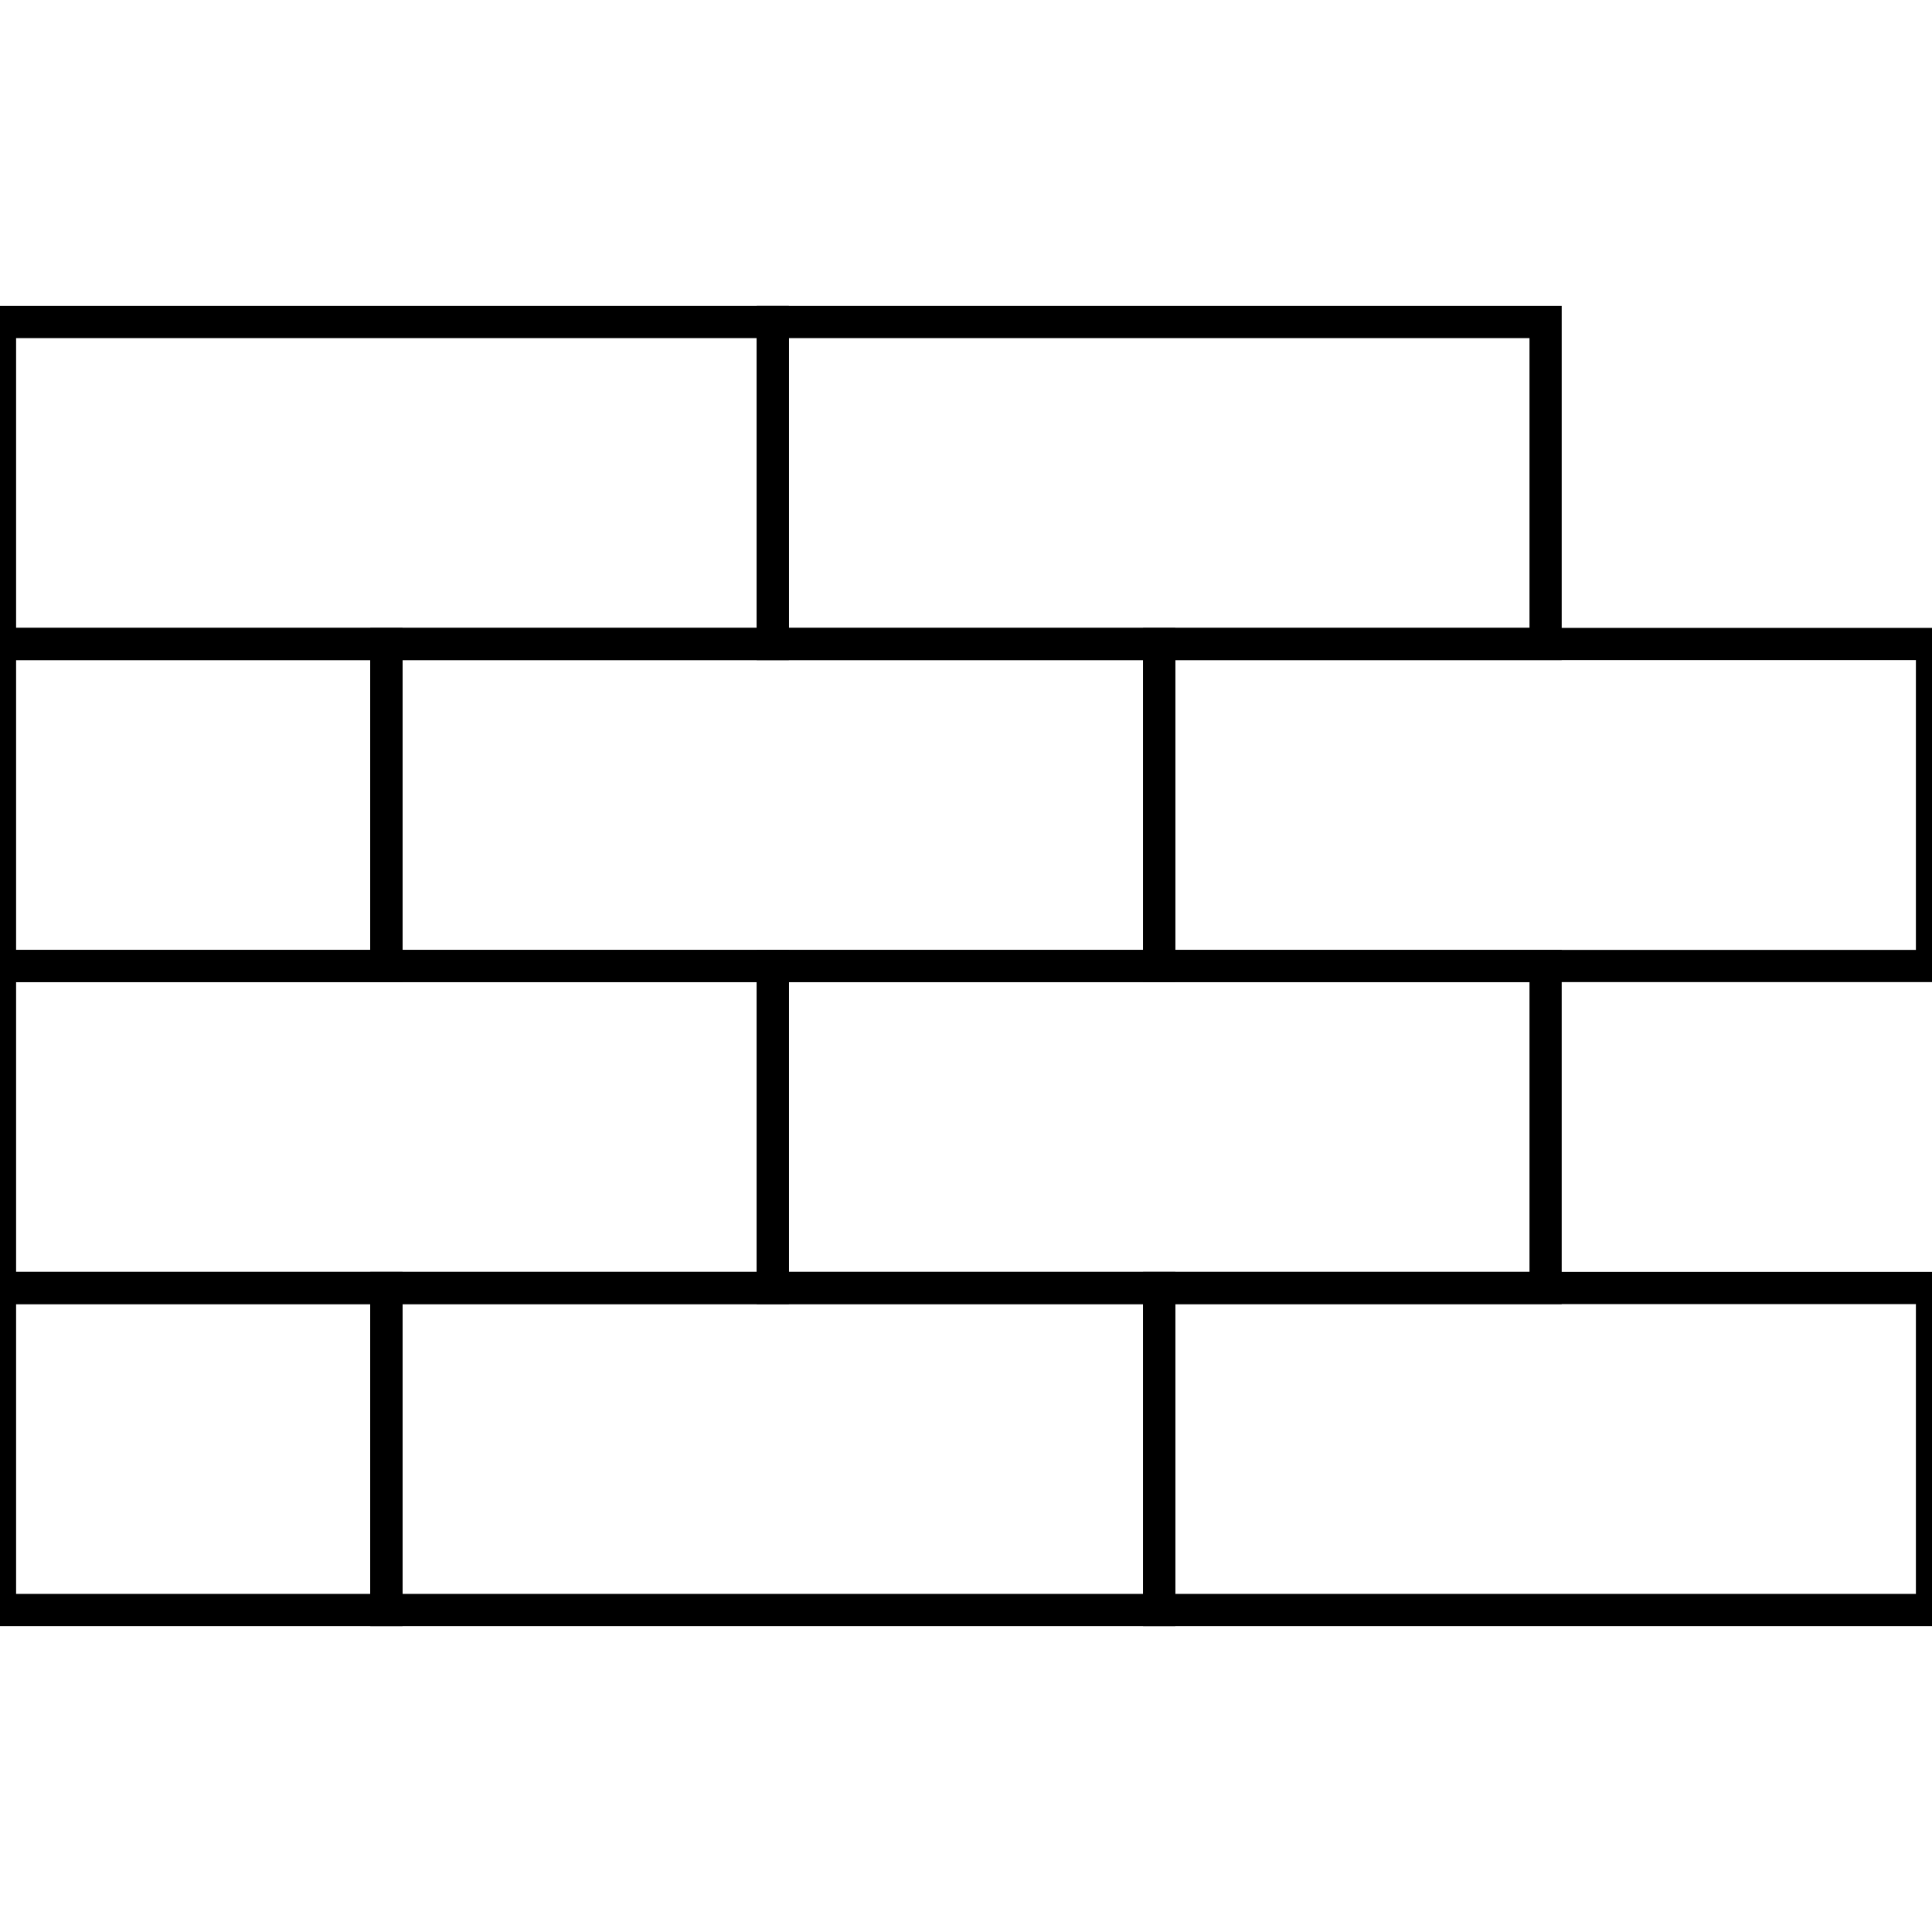
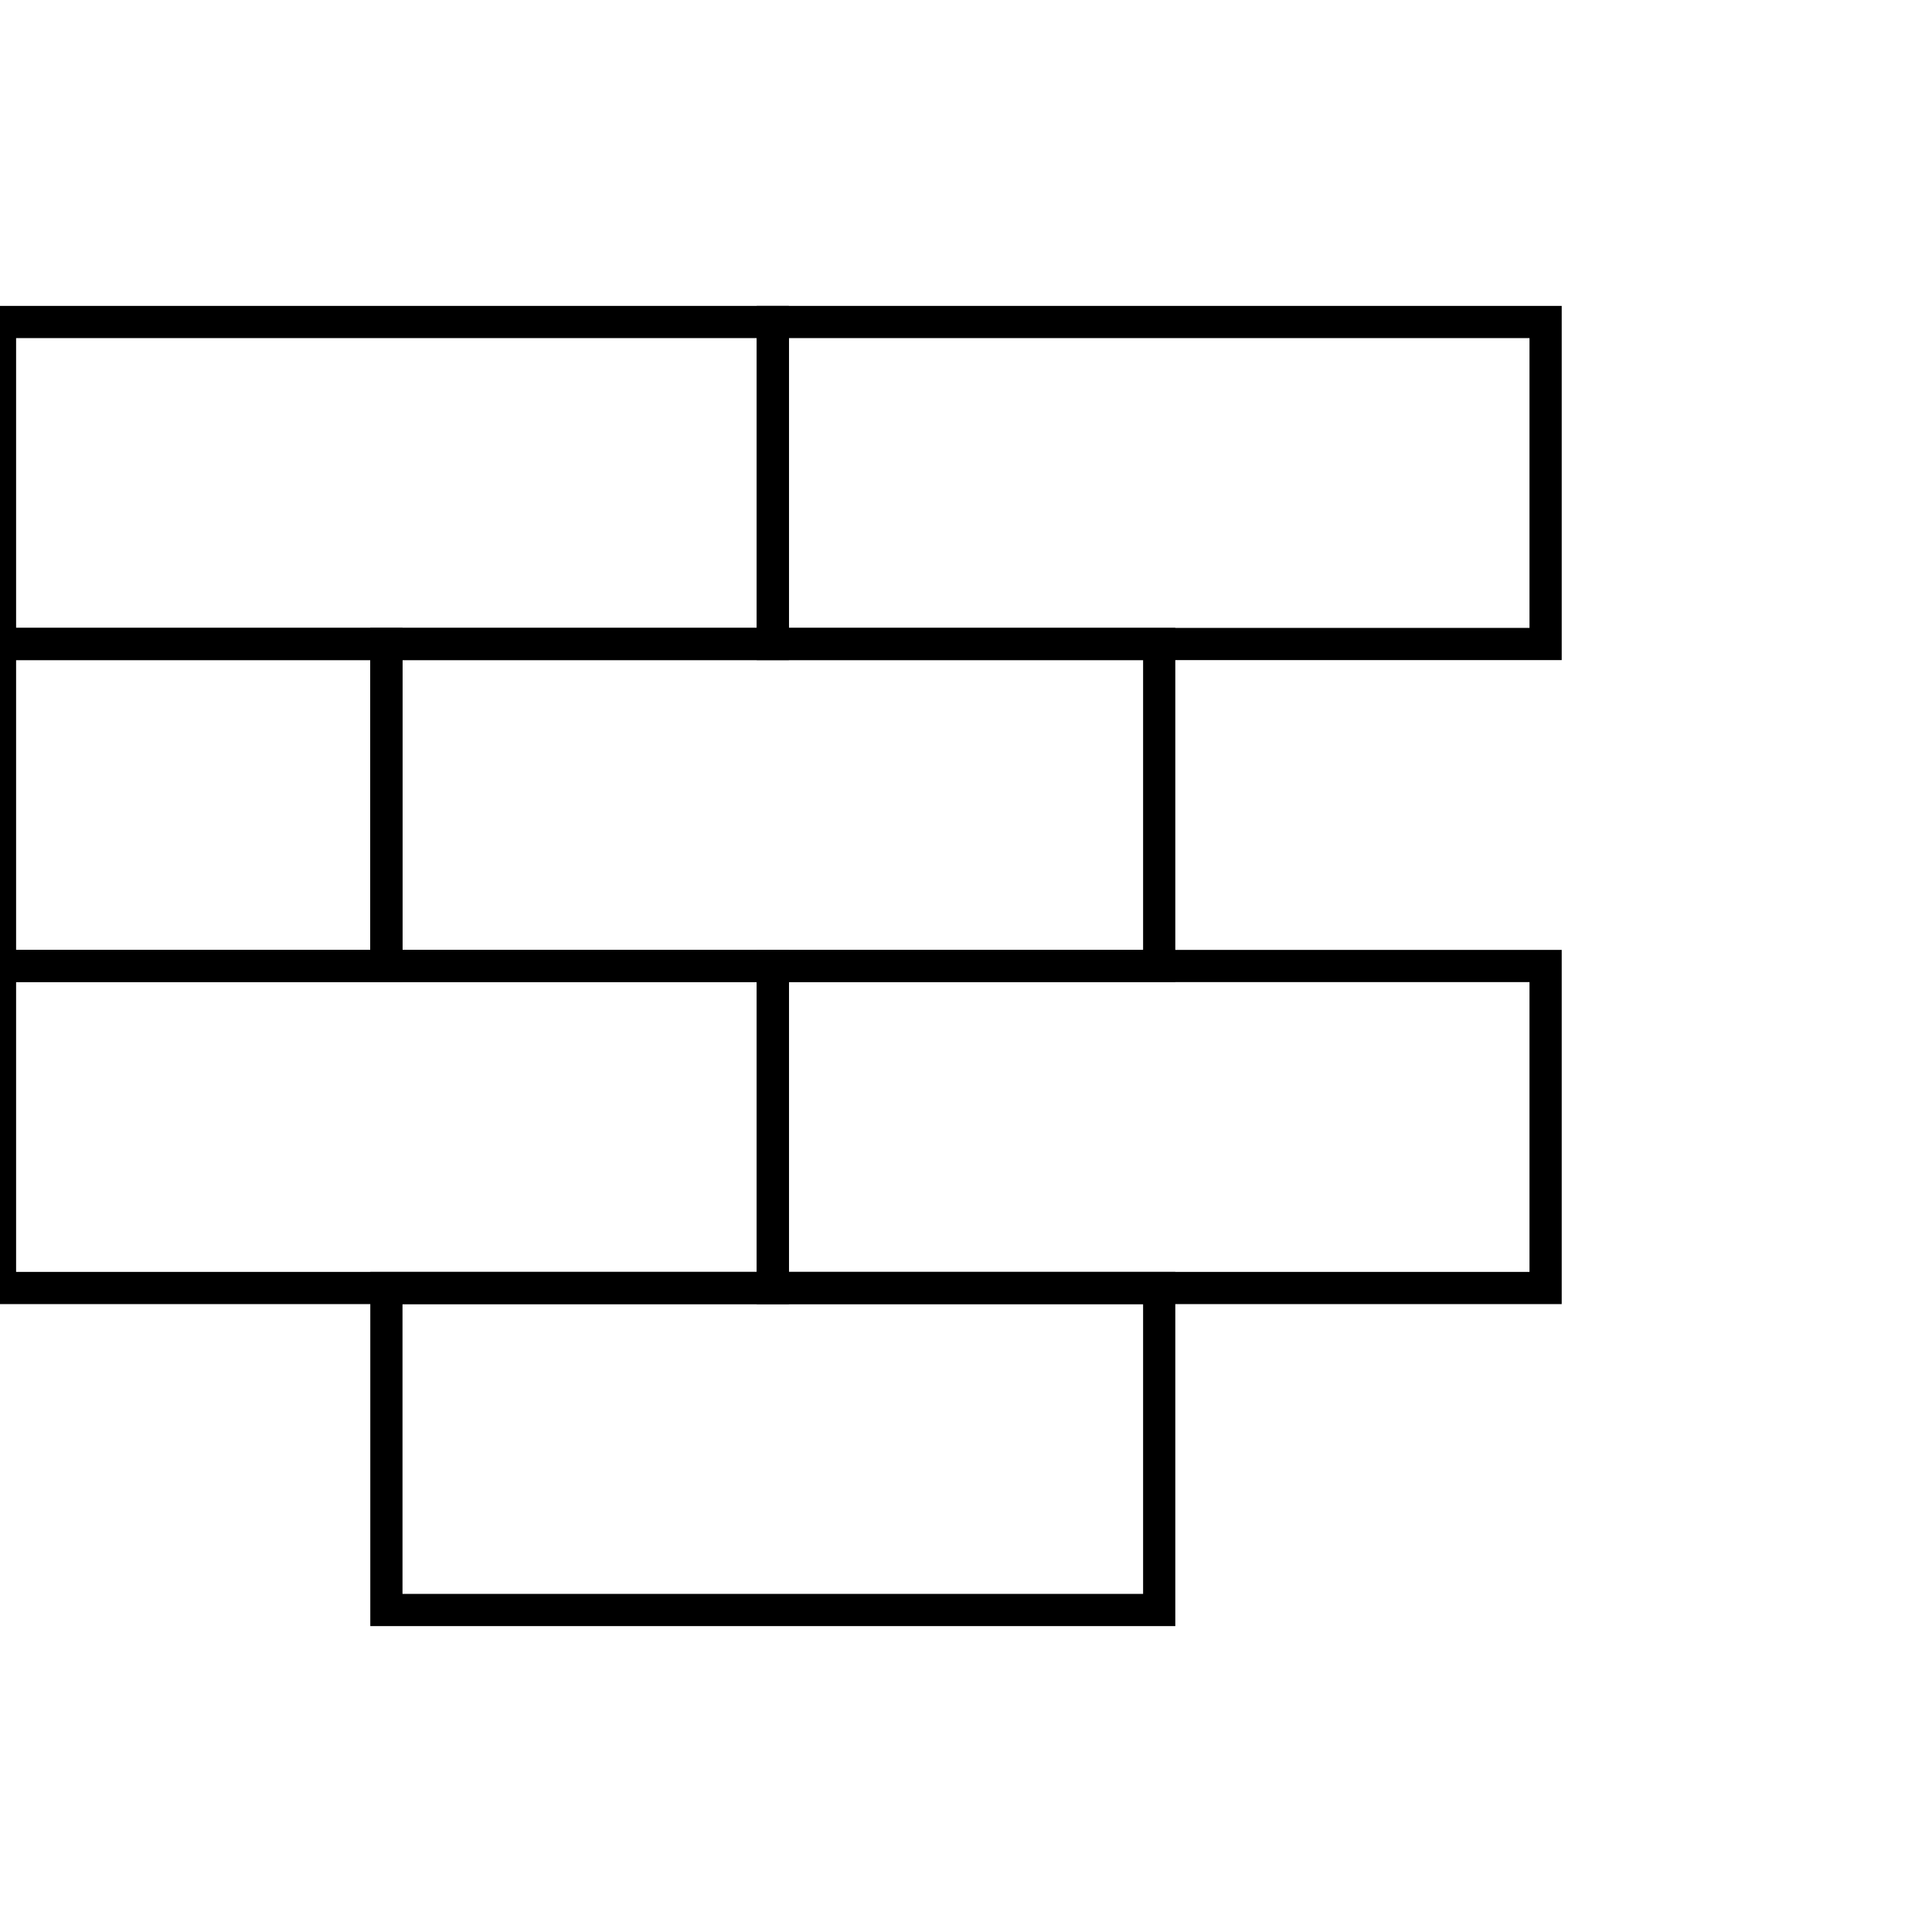
<svg xmlns="http://www.w3.org/2000/svg" width="60" height="60" viewBox="0 0 60 60" fill="none">
  <g clip-path="url(#clip0)">
    <rect y="10" width="24" height="10" stroke="black" />
    <rect y="30" width="24" height="10" stroke="black" />
    <rect x="12" y="20" width="24" height="10" stroke="black" />
    <rect x="12" y="40" width="24" height="10" stroke="black" />
    <rect y="20" width="12" height="10" stroke="black" />
-     <rect y="40" width="12" height="10" stroke="black" />
    <rect x="24" y="10" width="24" height="10" stroke="black" />
    <rect x="24" y="30" width="24" height="10" stroke="black" />
-     <rect x="36" y="20" width="24" height="10" stroke="black" />
-     <rect x="36" y="40" width="24" height="10" stroke="black" />
  </g>
  <defs>
    <clipPath id="clip0">
      <rect width="60" height="60" fill="white" />
    </clipPath>
  </defs>
</svg>